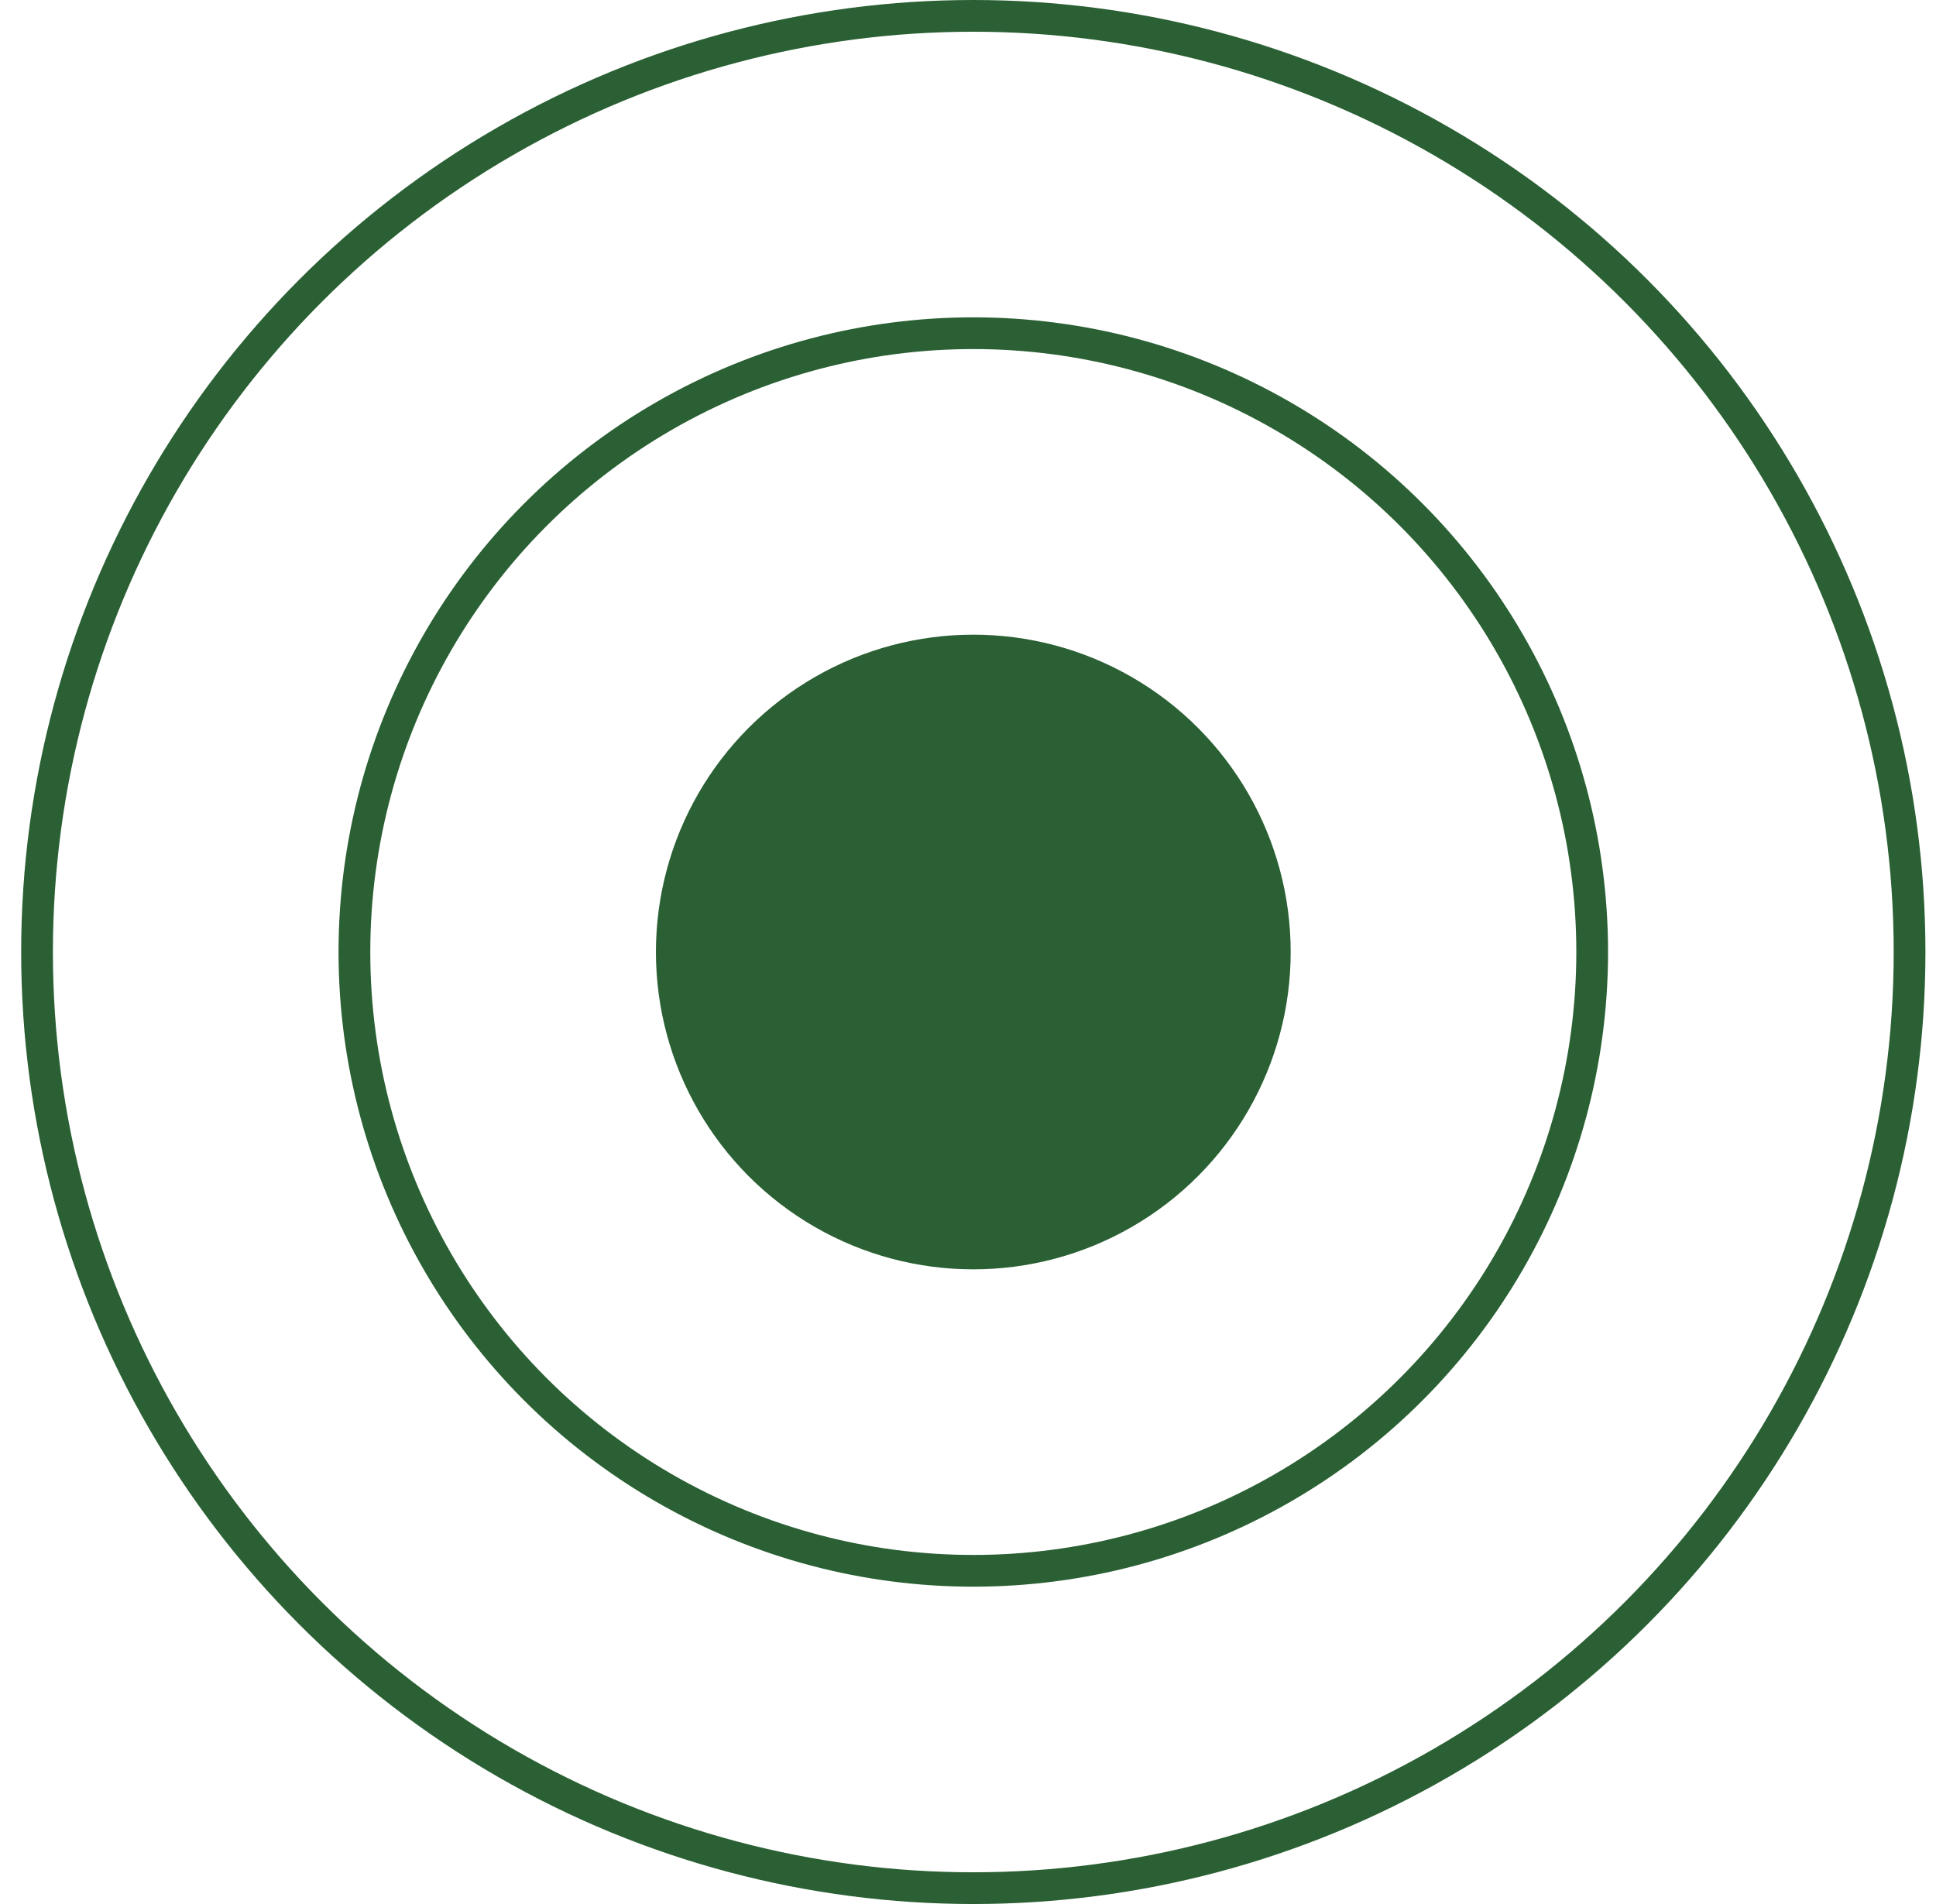
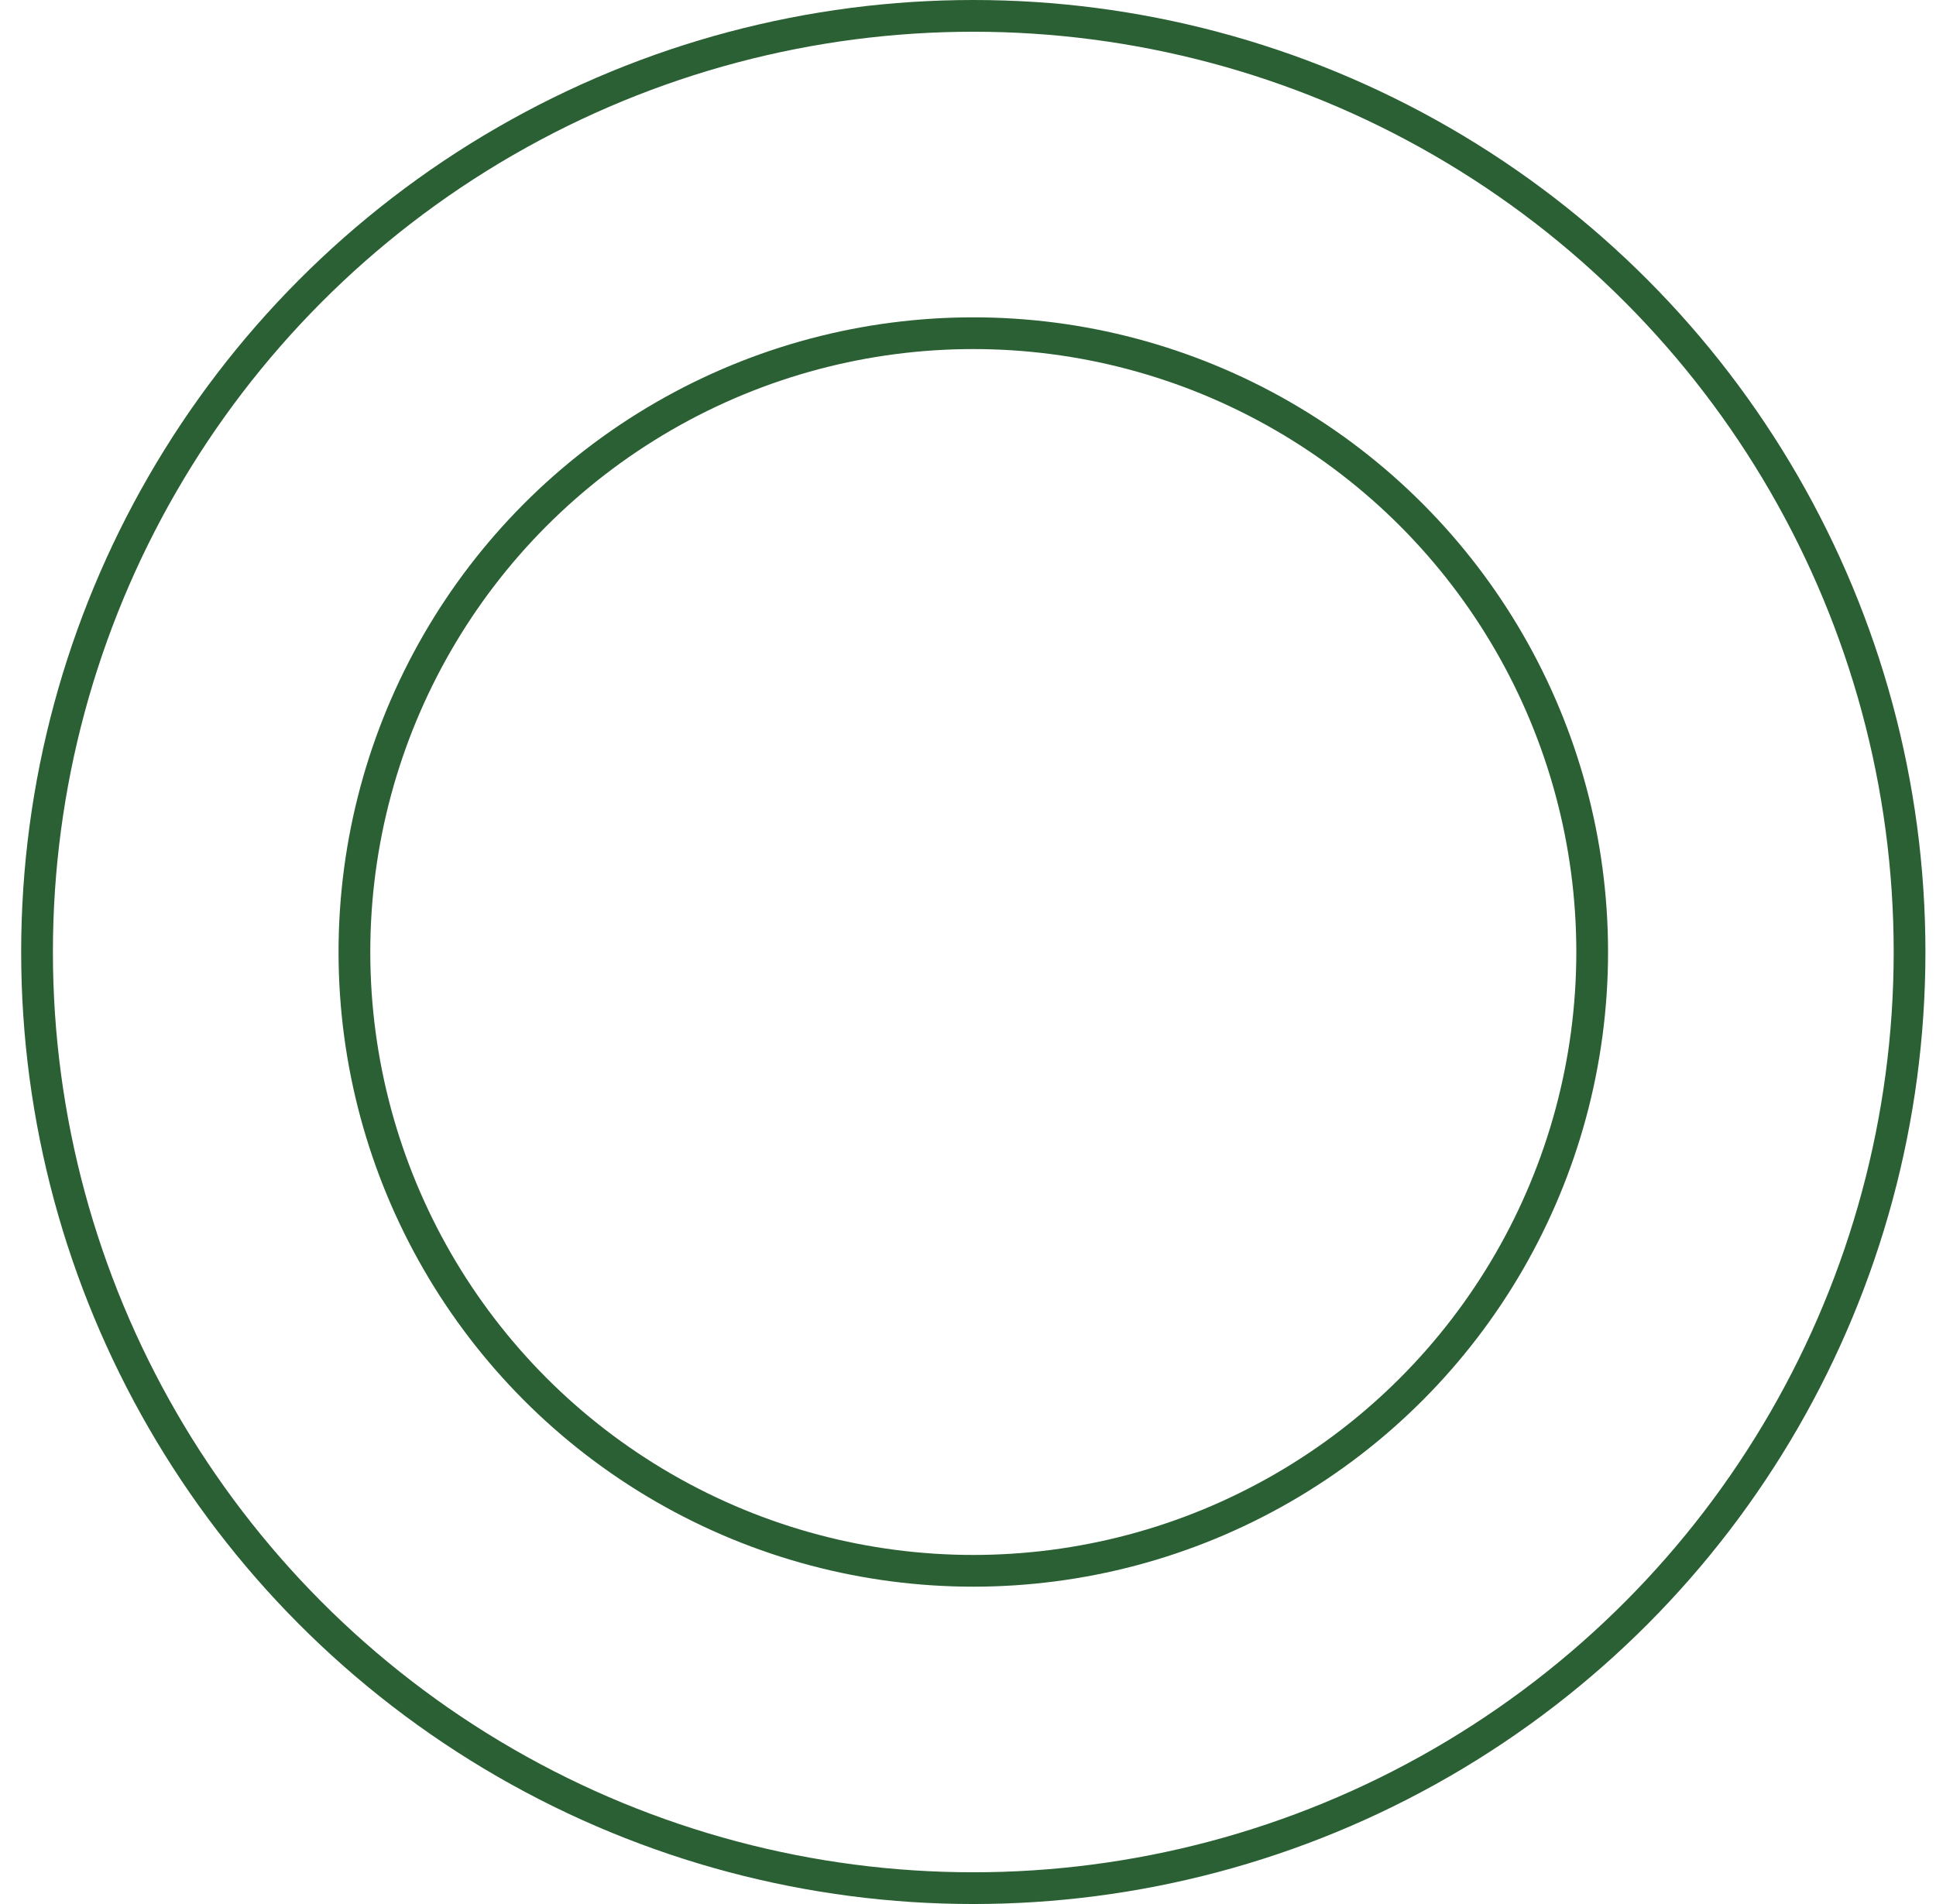
<svg xmlns="http://www.w3.org/2000/svg" width="61" height="60" viewBox="0 0 61 60" fill="none">
  <circle cx="30.667" cy="30" r="29.5" stroke="#2A6033" />
  <circle cx="30.667" cy="30" r="19.5" stroke="#2A6033" />
-   <circle cx="30.667" cy="30" r="10" fill="#2A6033" />
</svg>